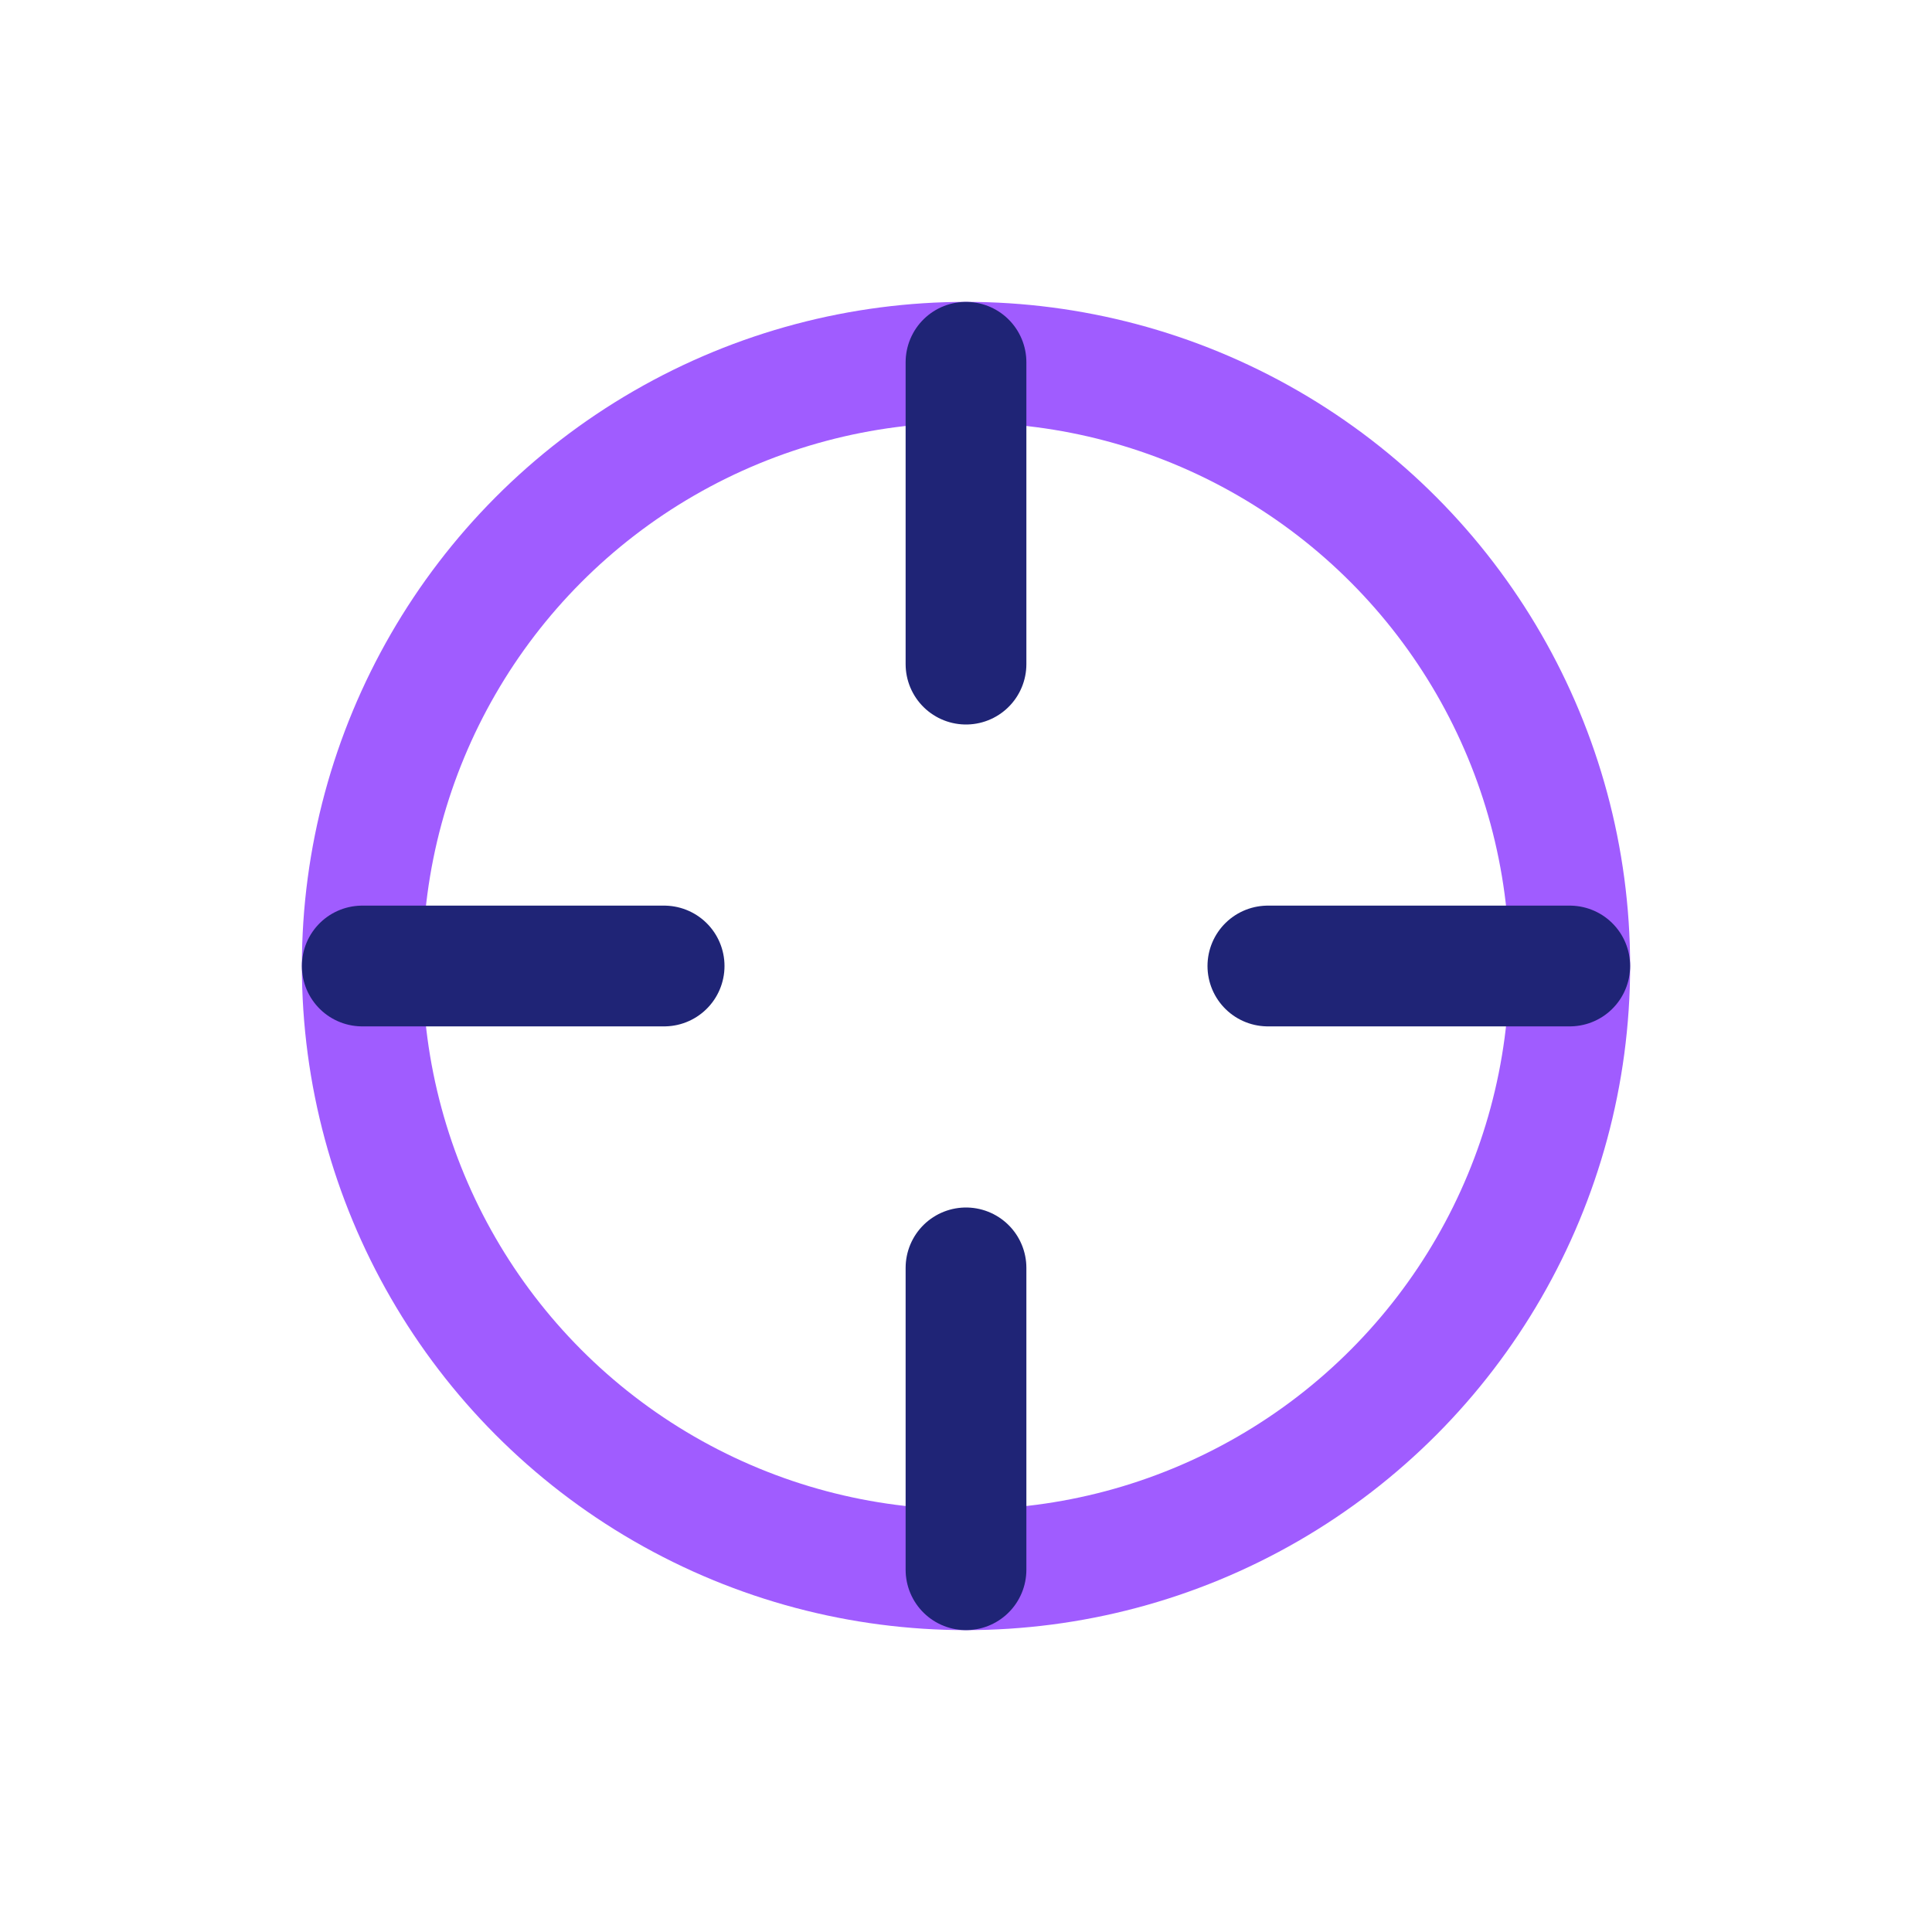
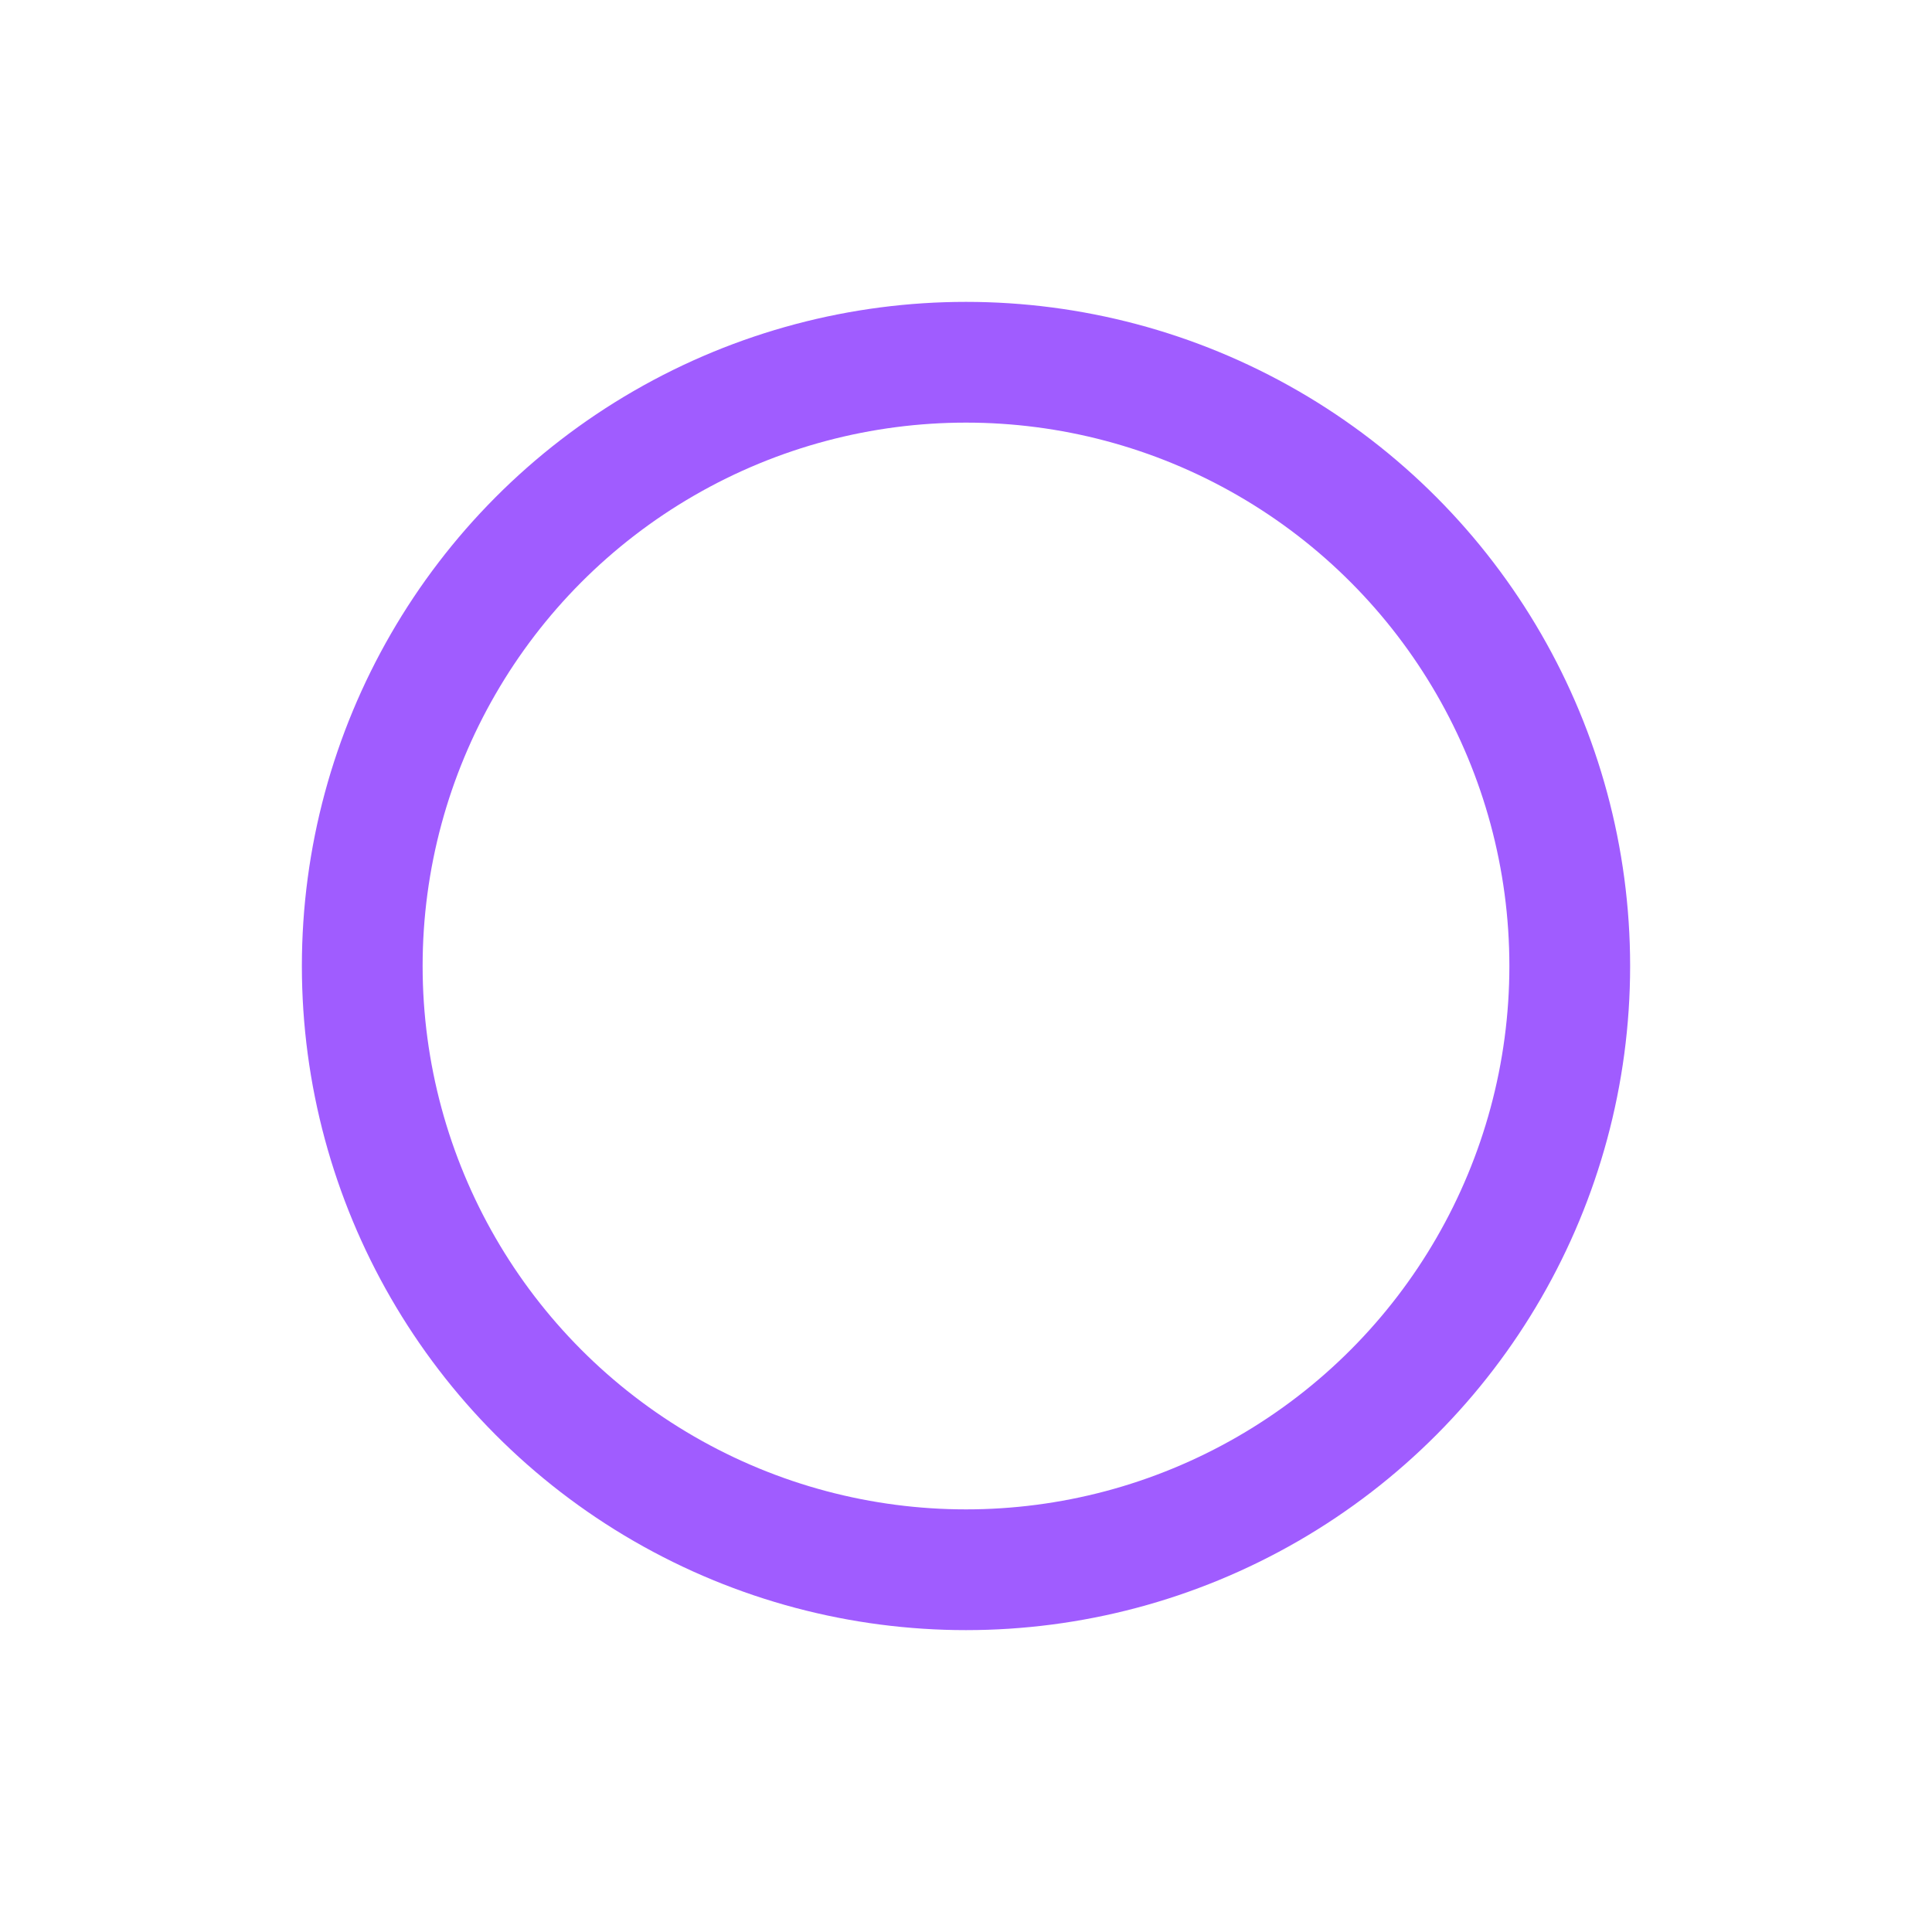
<svg xmlns="http://www.w3.org/2000/svg" width="32" height="32" viewBox="0 0 32 32">
  <circle cx="16" cy="16" r="10" fill="none" stroke="#A05CFF" stroke-width="2" />
-   <path d="M16 6v5M26 16h-5M16 26v-5M6 16h5" stroke="#1F2476" stroke-width="2" stroke-linecap="round" />
</svg>